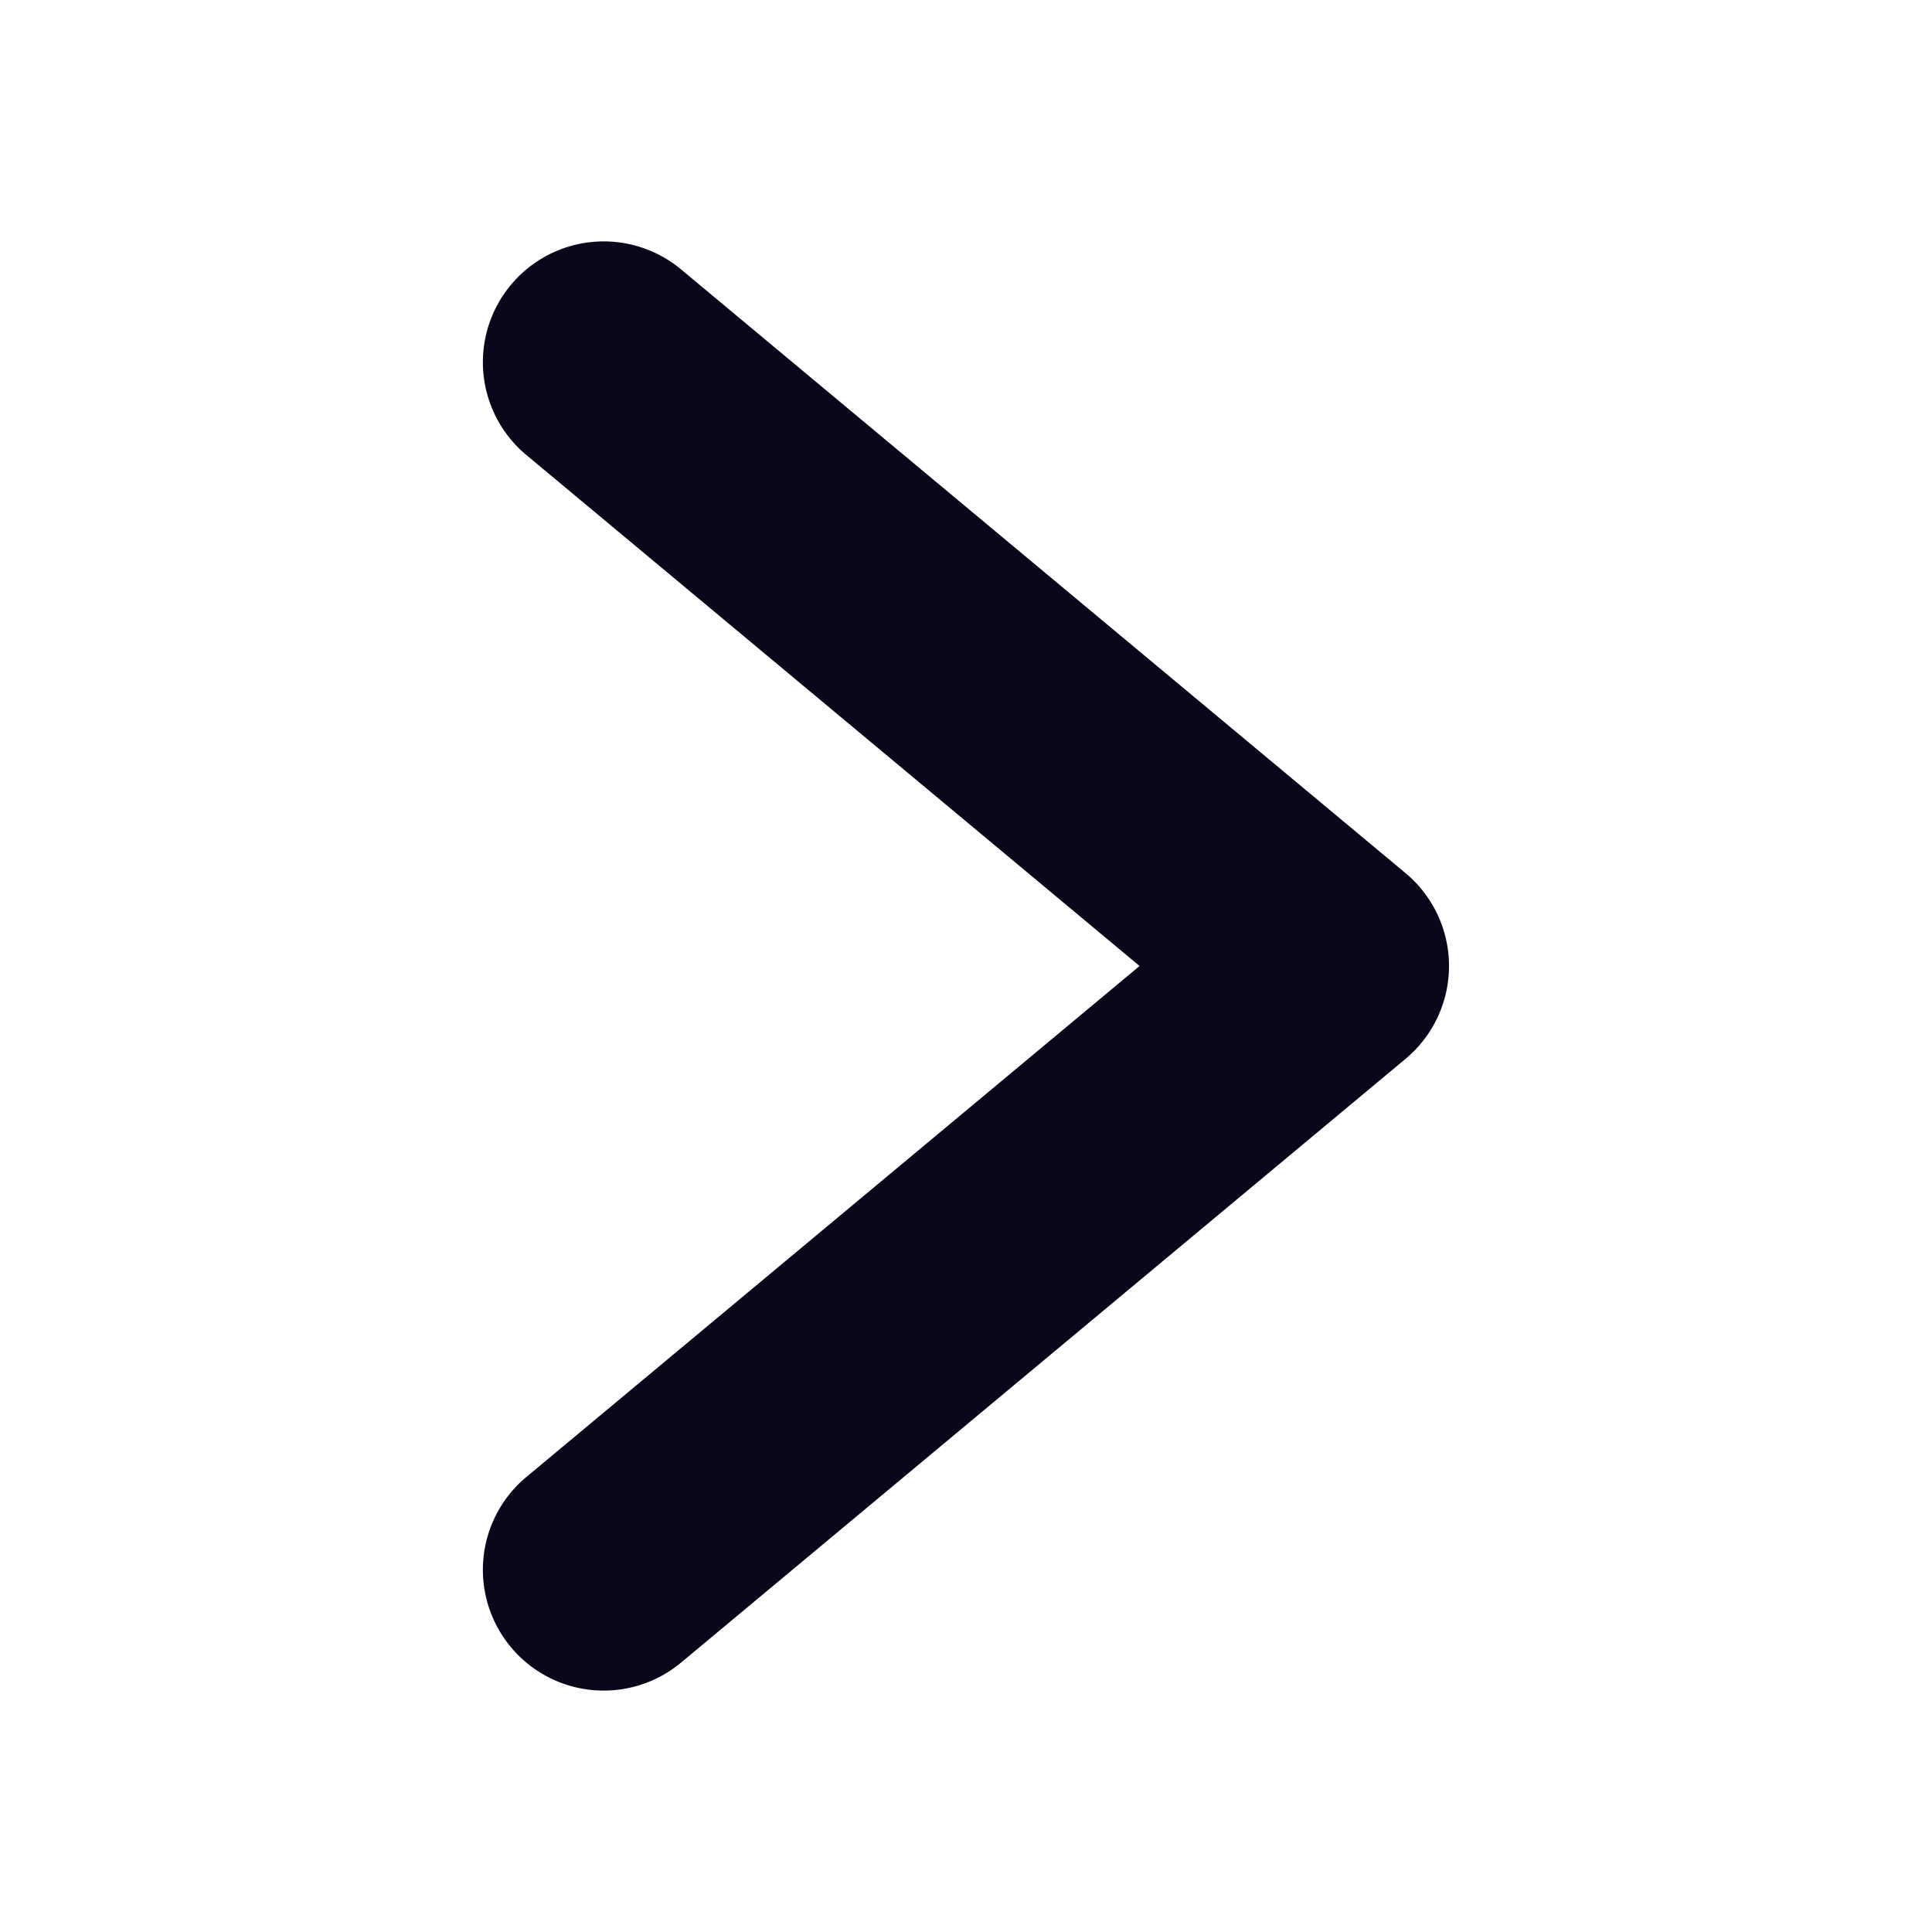
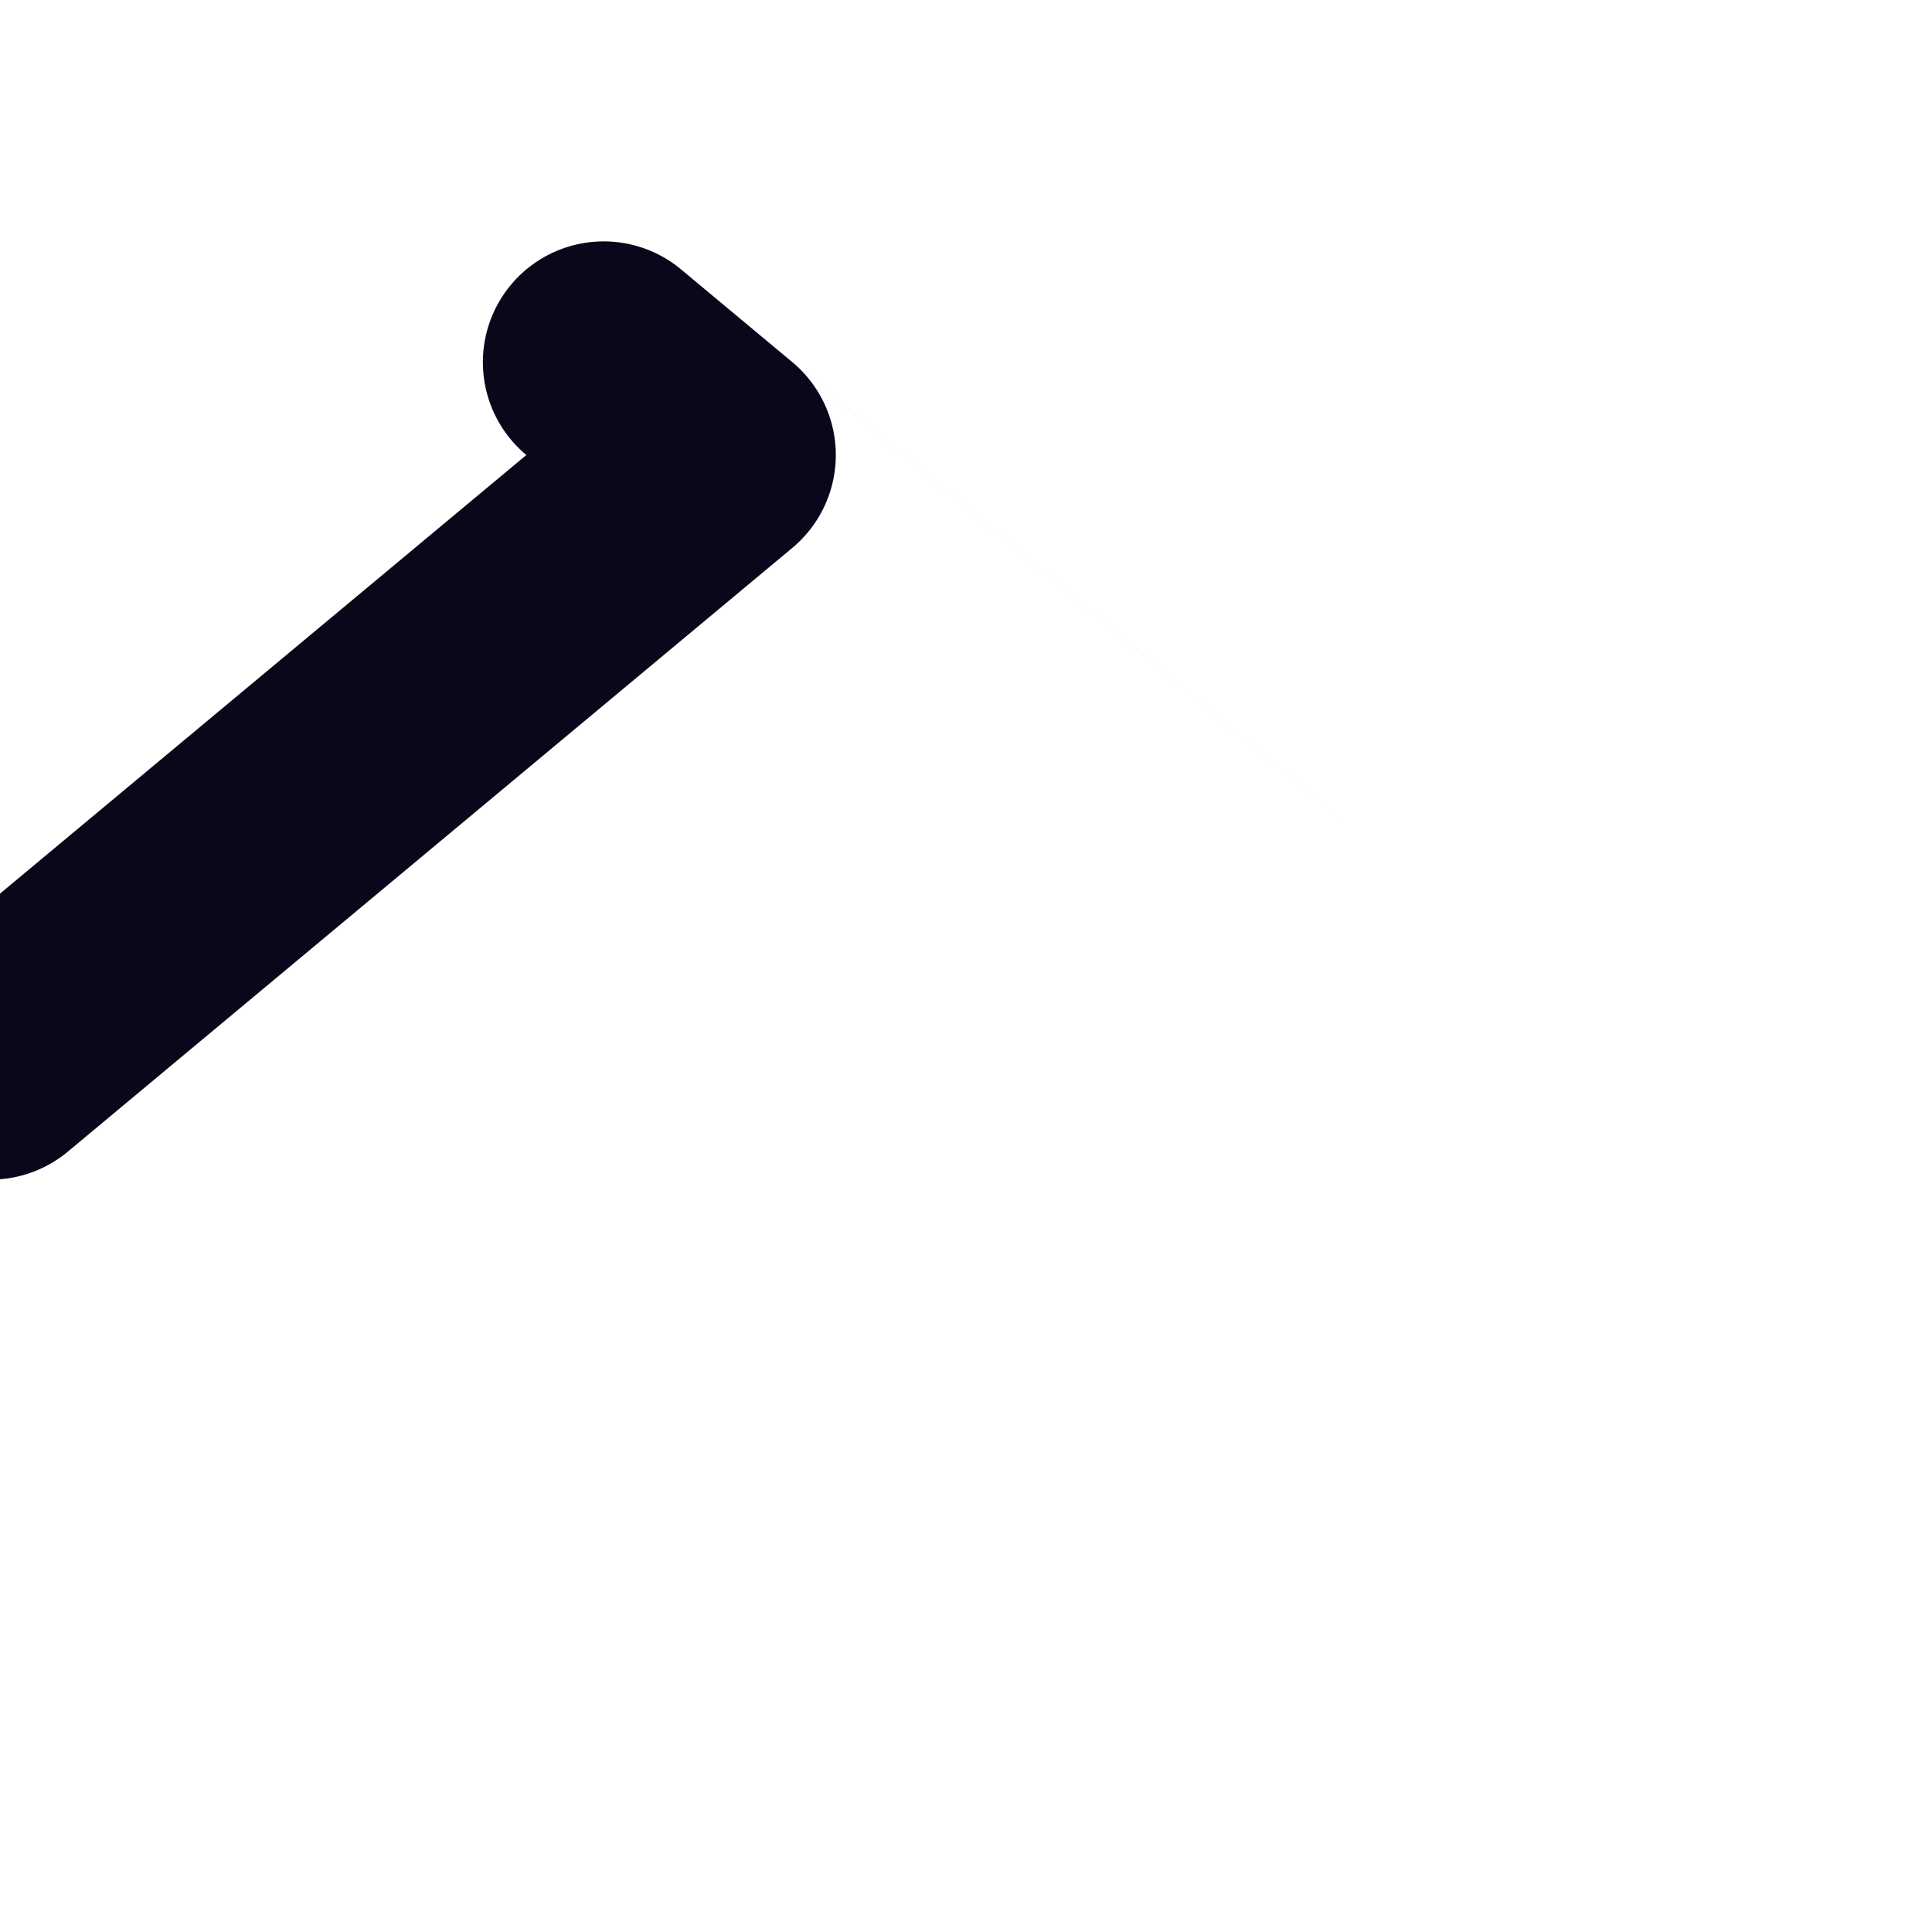
<svg xmlns="http://www.w3.org/2000/svg" width="96" height="96">
  <title />
  <g>
    <title>background</title>
-     <rect fill="none" id="canvas_background" height="402" width="582" y="-1" x="-1" />
  </g>
  <g>
    <title>Layer 1</title>
-     <path fill="#09081a" id="svg_1" d="m69.844,43.388l-36.002,-30.001a6.003,6.003 0 0 0 -7.688,9.223l30.47,25.39l-30.47,25.39a6.003,6.003 0 0 0 7.688,9.223l36.002,-30.002a6.009,6.009 0 0 0 0,-9.223z" />
+     <path fill="#09081a" id="svg_1" d="m69.844,43.388l-36.002,-30.001a6.003,6.003 0 0 0 -7.688,9.223l-30.47,25.39a6.003,6.003 0 0 0 7.688,9.223l36.002,-30.002a6.009,6.009 0 0 0 0,-9.223z" />
  </g>
</svg>